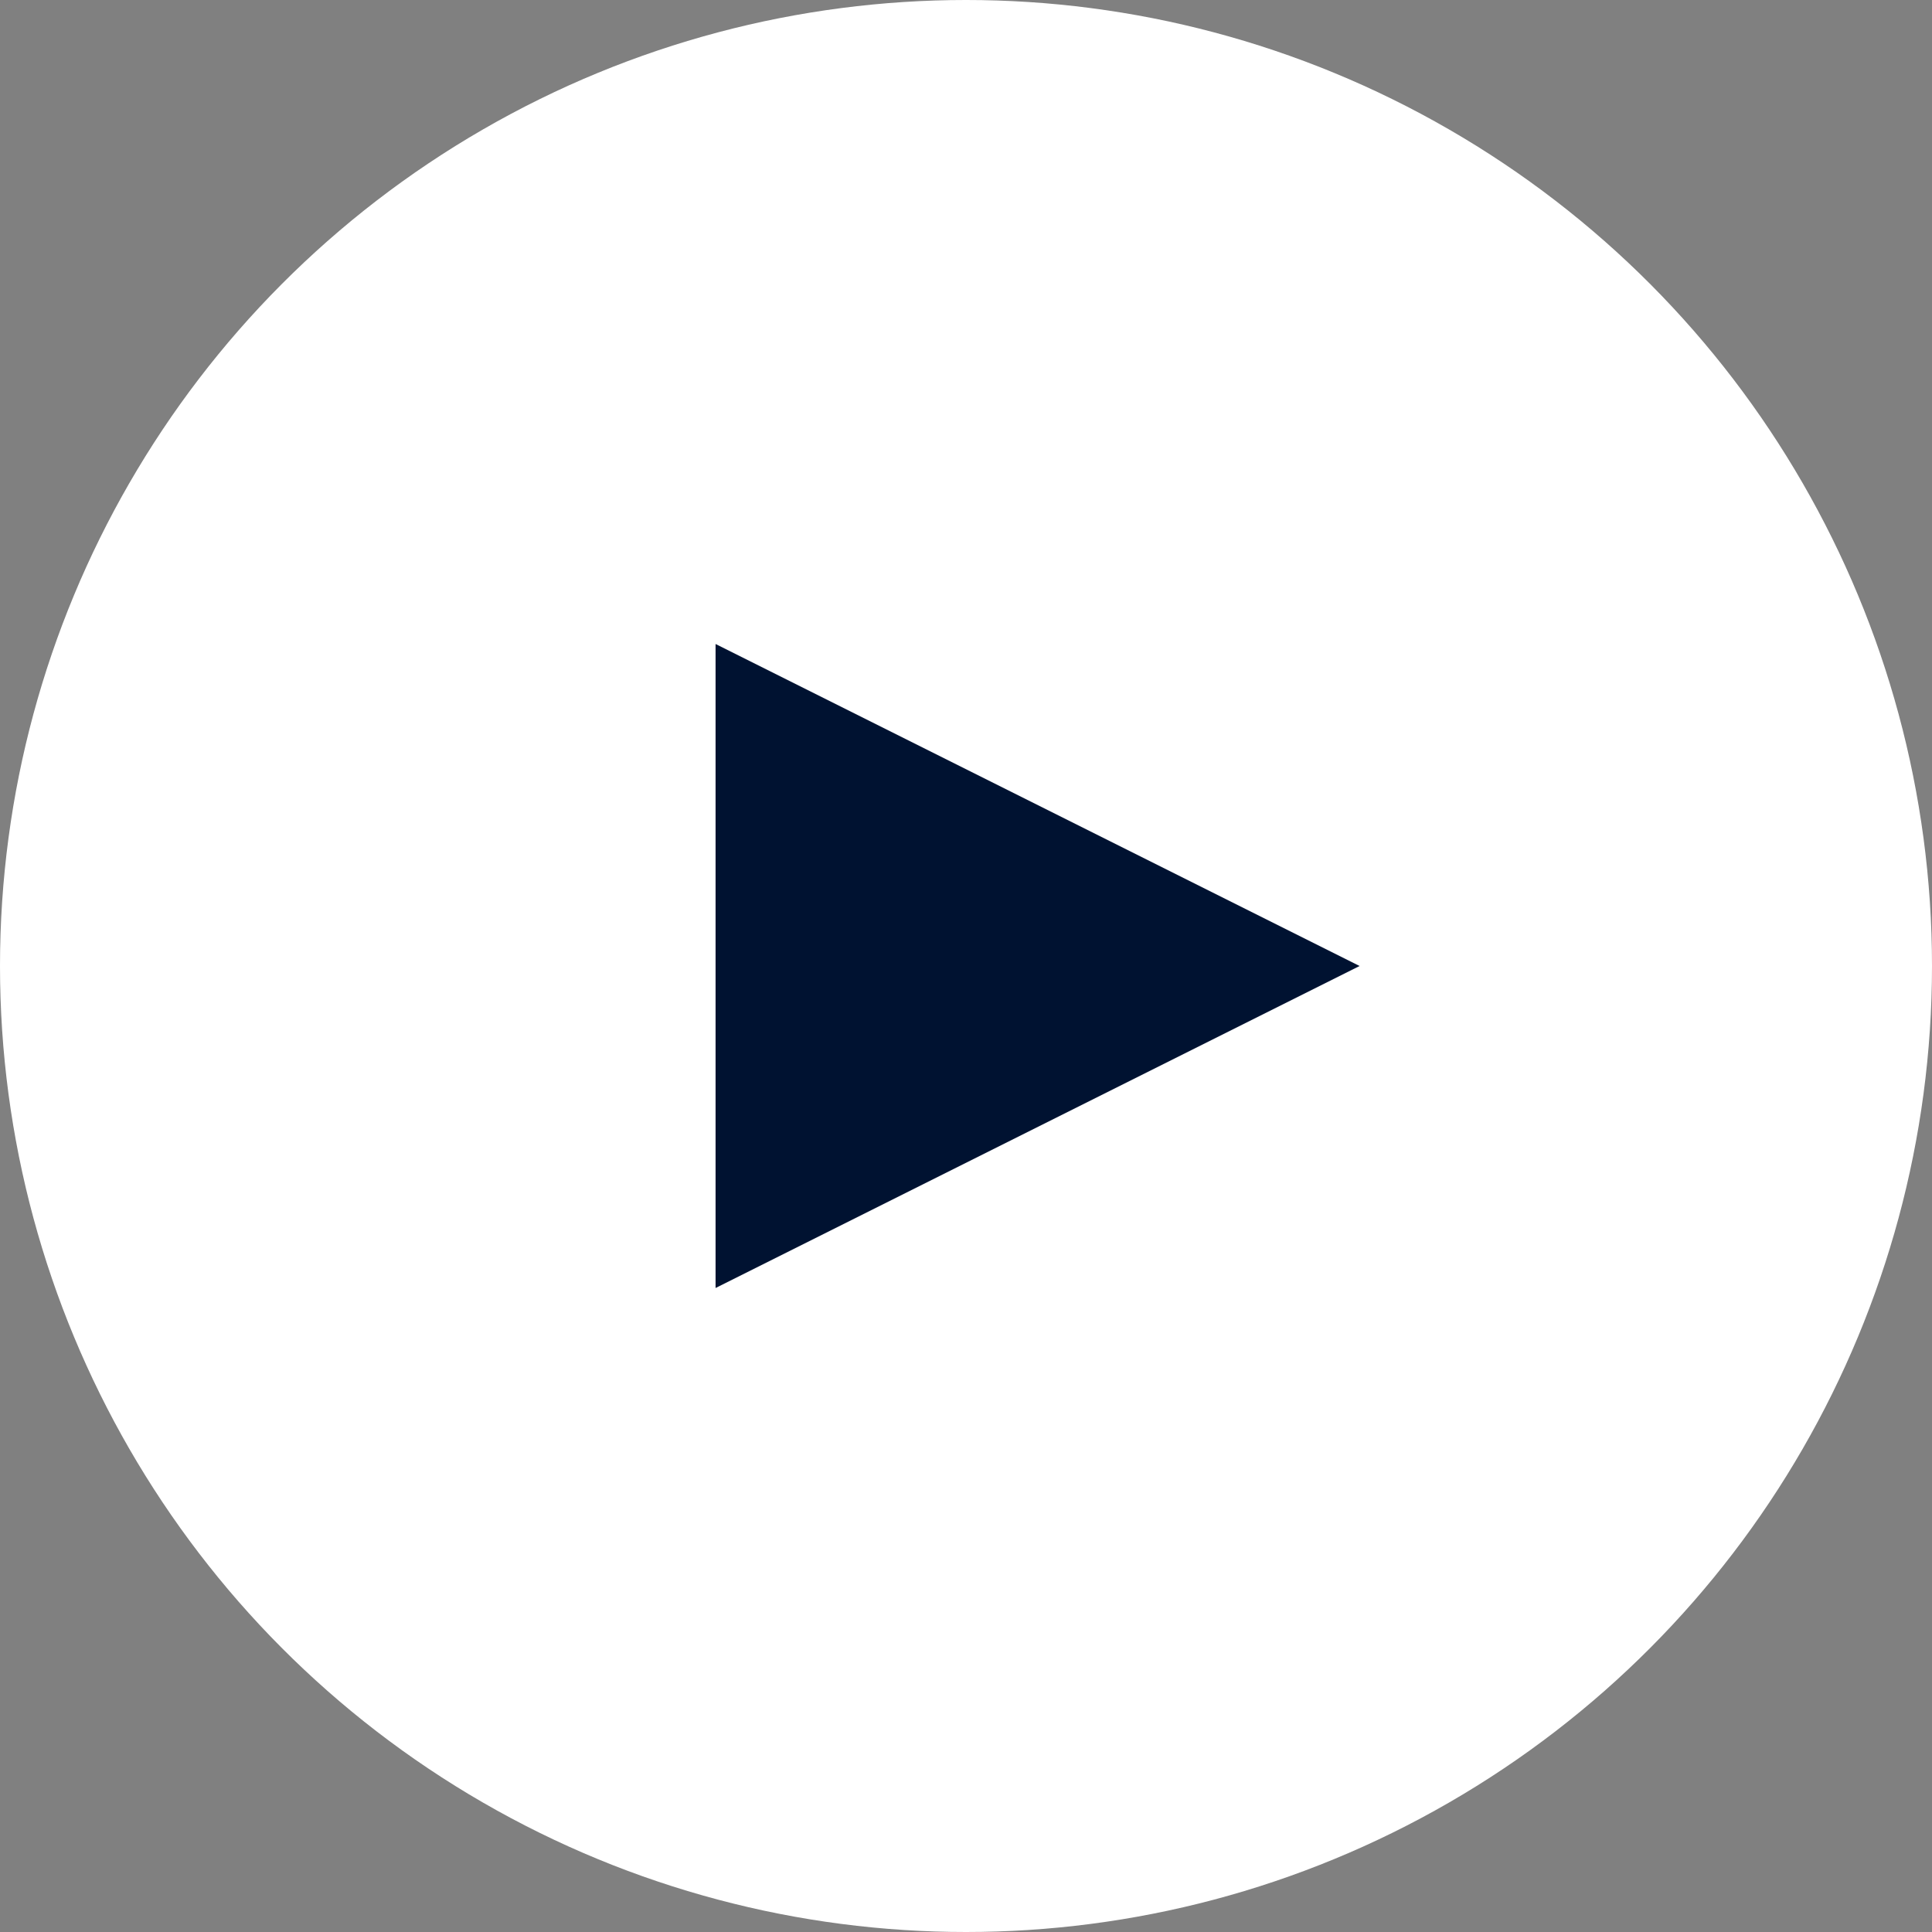
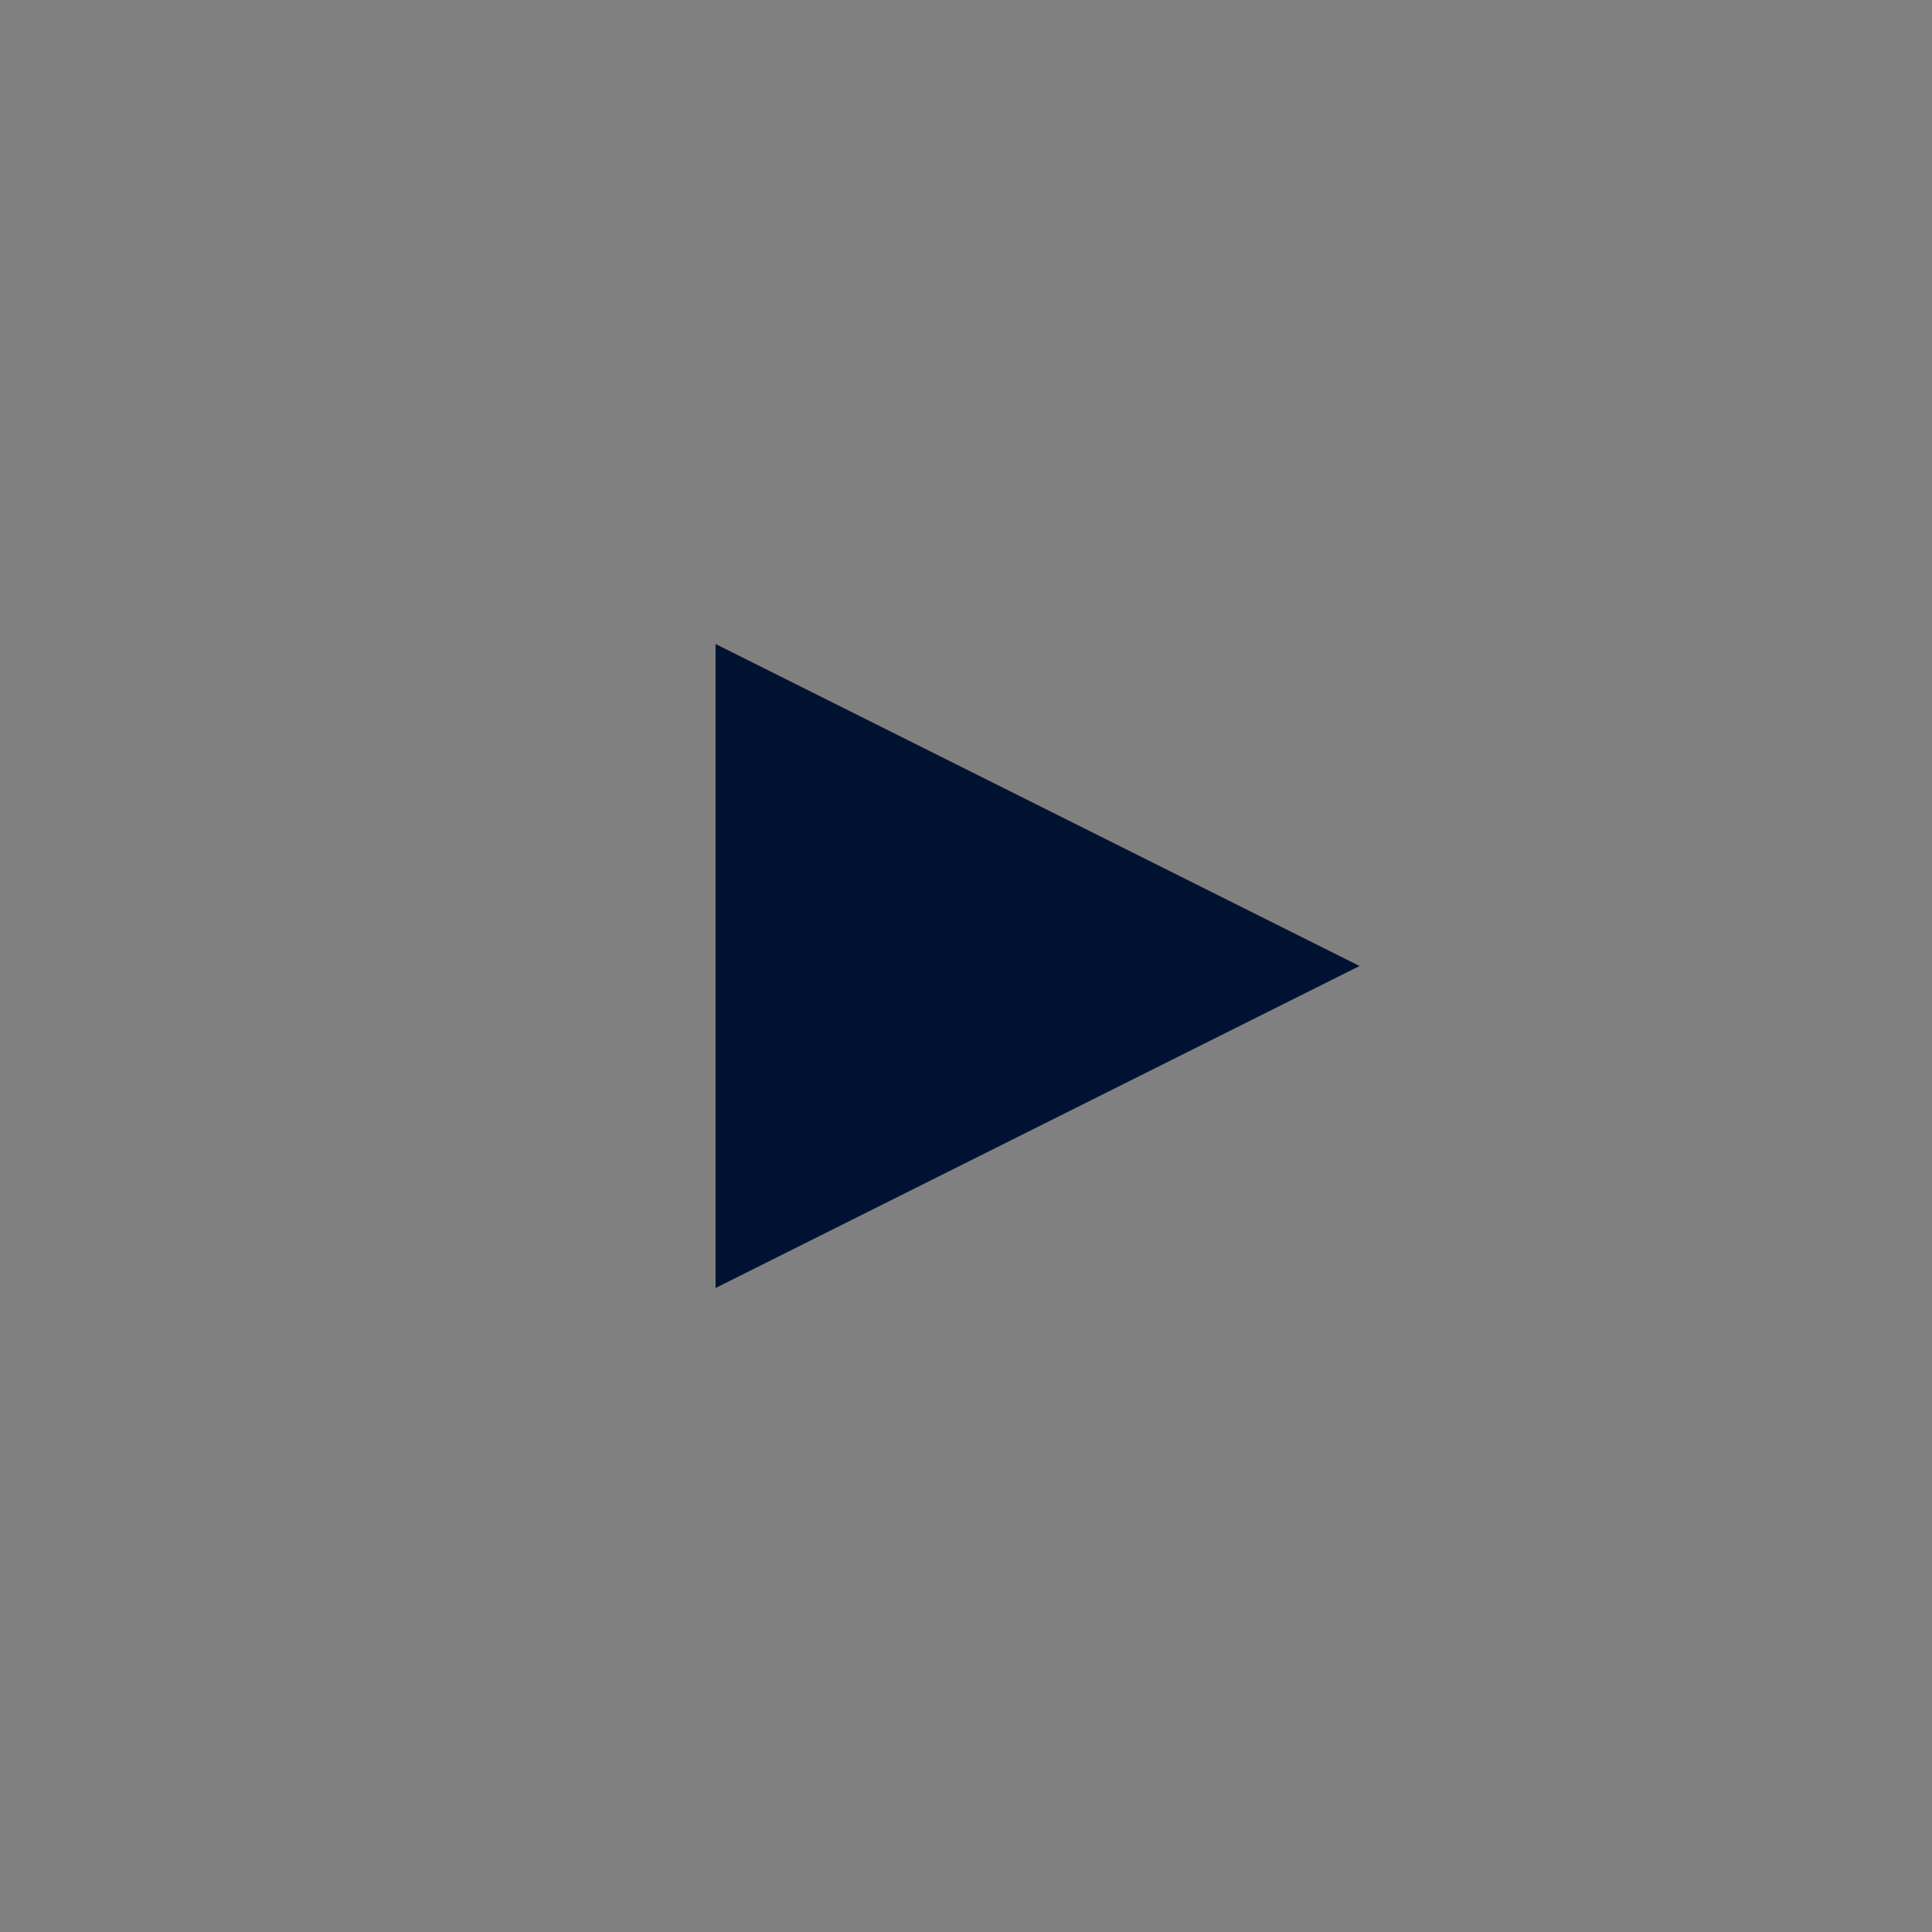
<svg xmlns="http://www.w3.org/2000/svg" width="72" height="72" viewBox="0 0 72 72">
  <rect x="0" y="0" width="72" height="72" fill="#808080" stroke="none" />
  <g id="playButton" transform="translate(-1612 -2036)">
-     <circle id="Ellipse_31" data-name="Ellipse 31" cx="36" cy="36" r="36" transform="translate(1612 2036)" fill="#fff" />
    <g id="Groupe_178" data-name="Groupe 178" transform="translate(11 11)">
      <rect id="Rectangle_177" data-name="Rectangle 177" width="40" height="40" transform="translate(1617 2041)" fill="none" />
-       <path id="Polygone_1" data-name="Polygone 1" d="M12,0,24,24H0Z" transform="translate(1651.667 2049) rotate(90)" fill="#001231" />
+       <path id="Polygone_1" data-name="Polygone 1" d="M12,0,24,24H0" transform="translate(1651.667 2049) rotate(90)" fill="#001231" />
    </g>
  </g>
</svg>